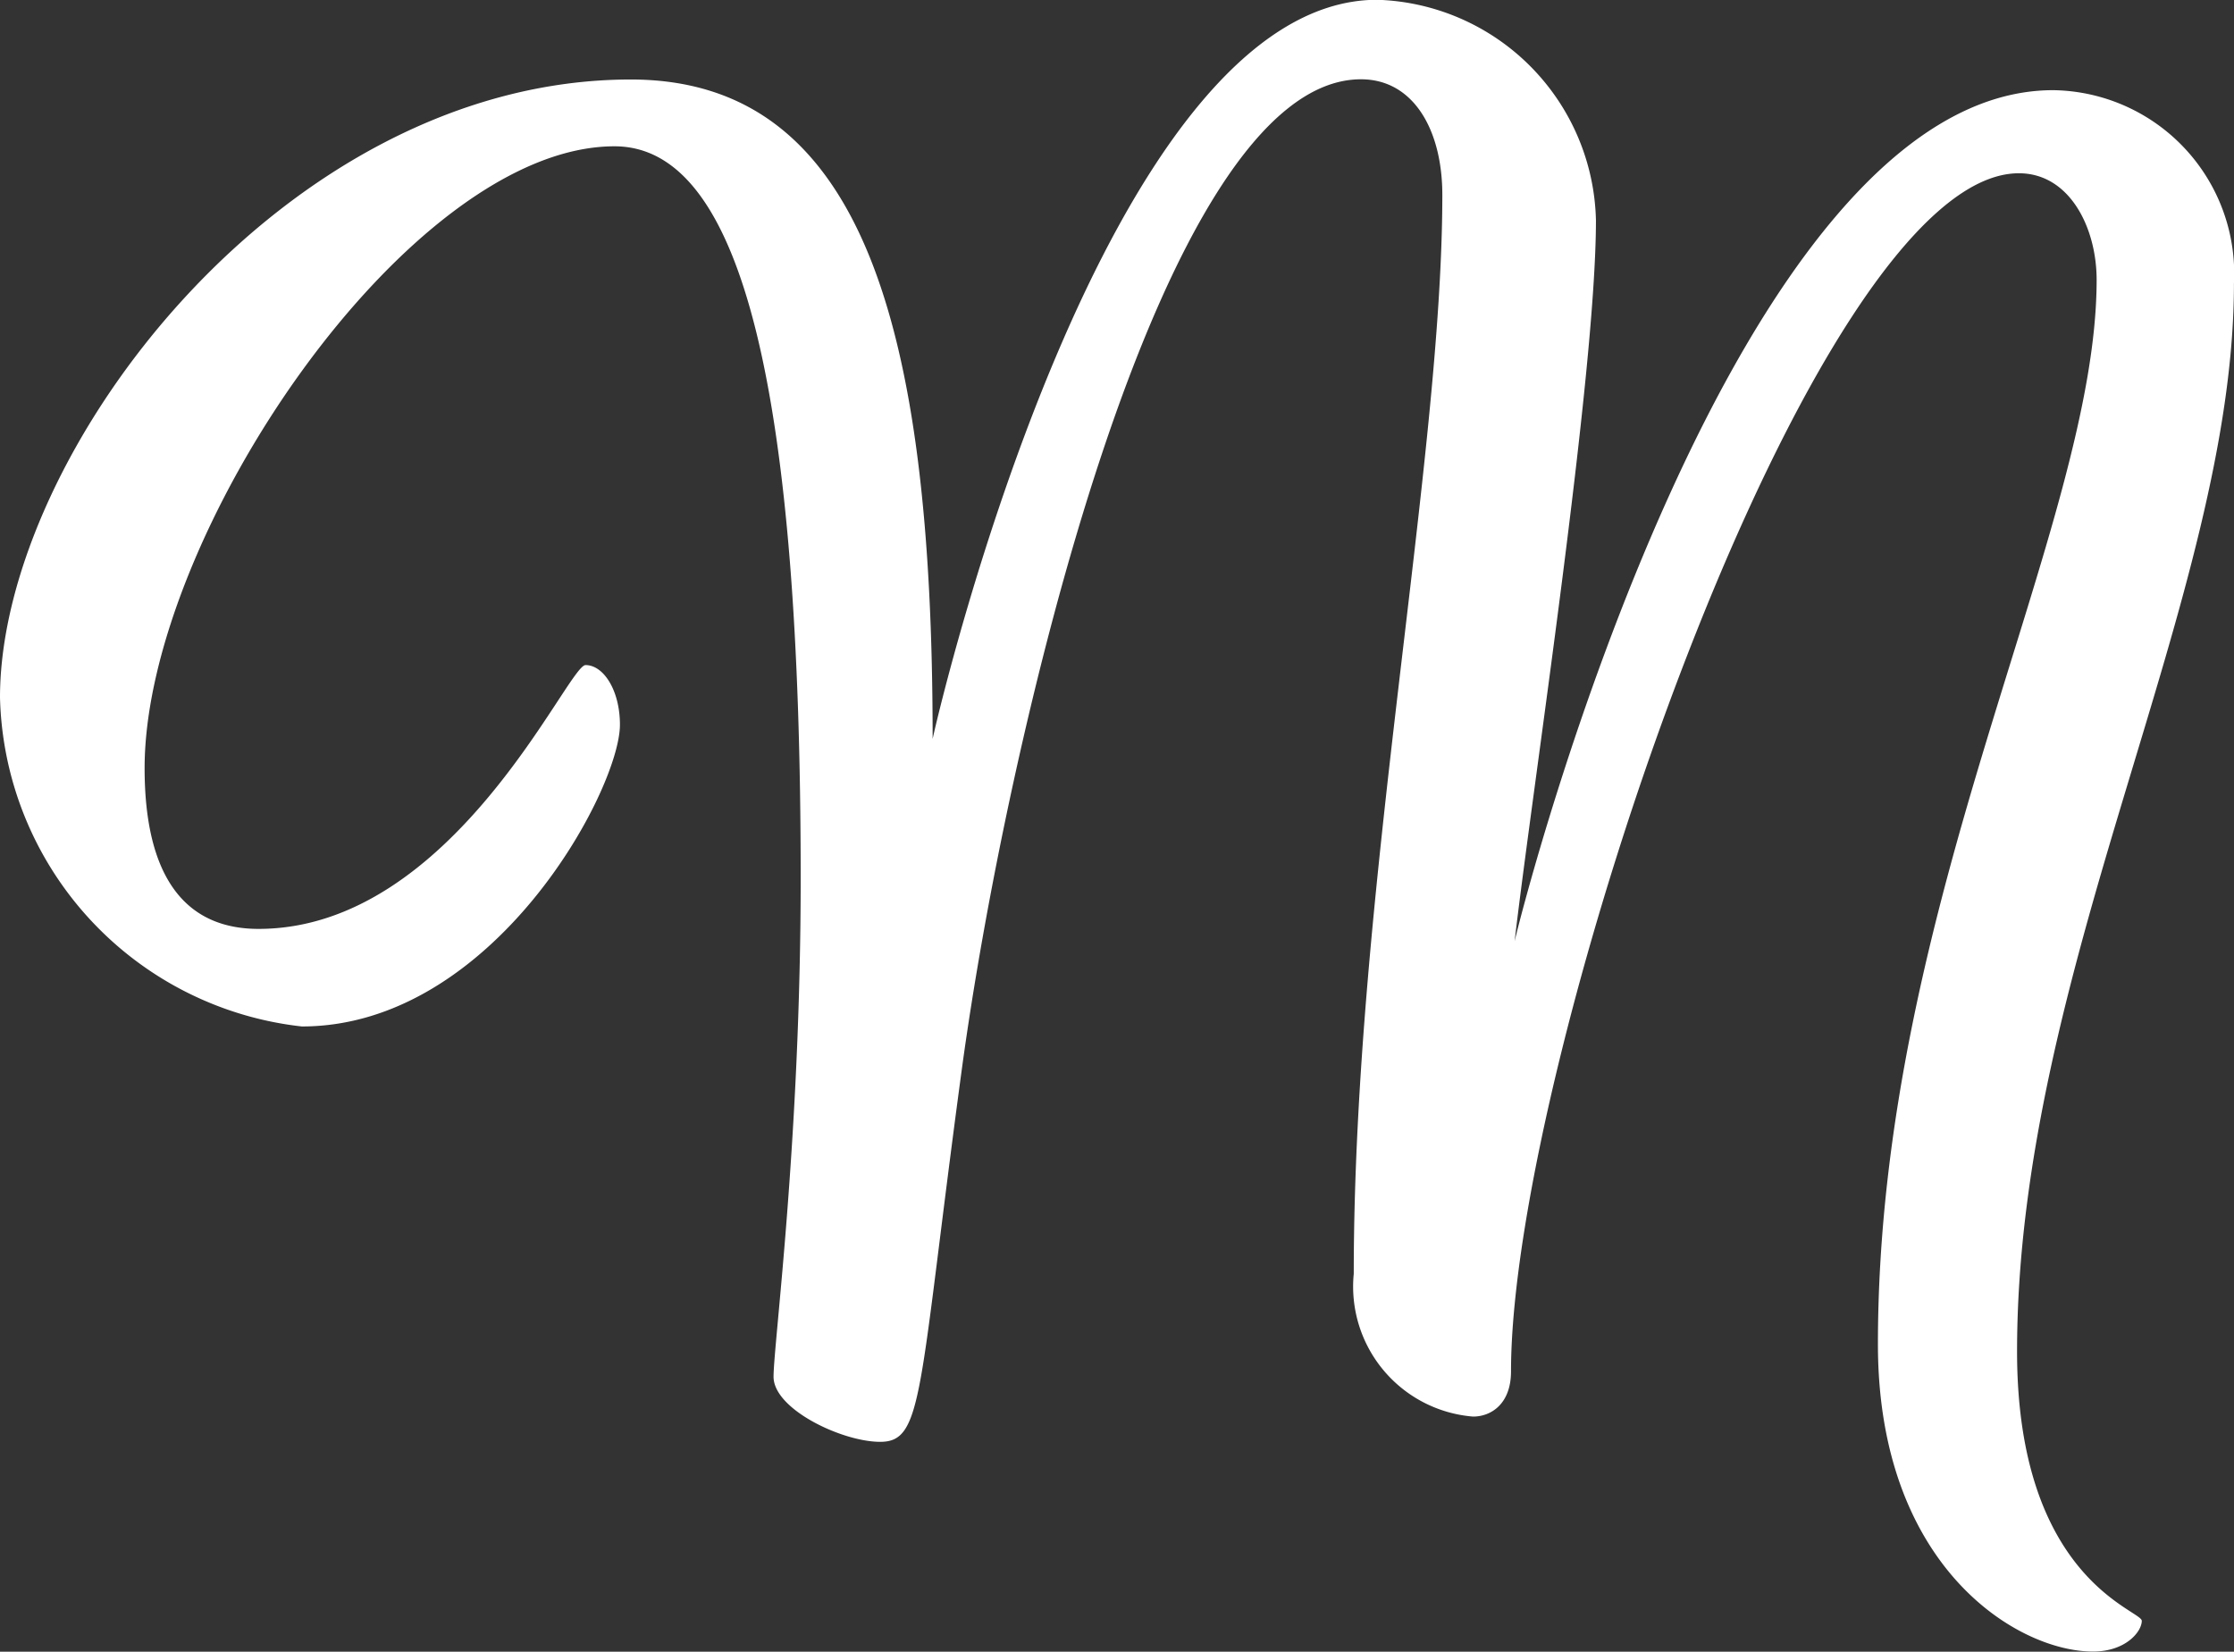
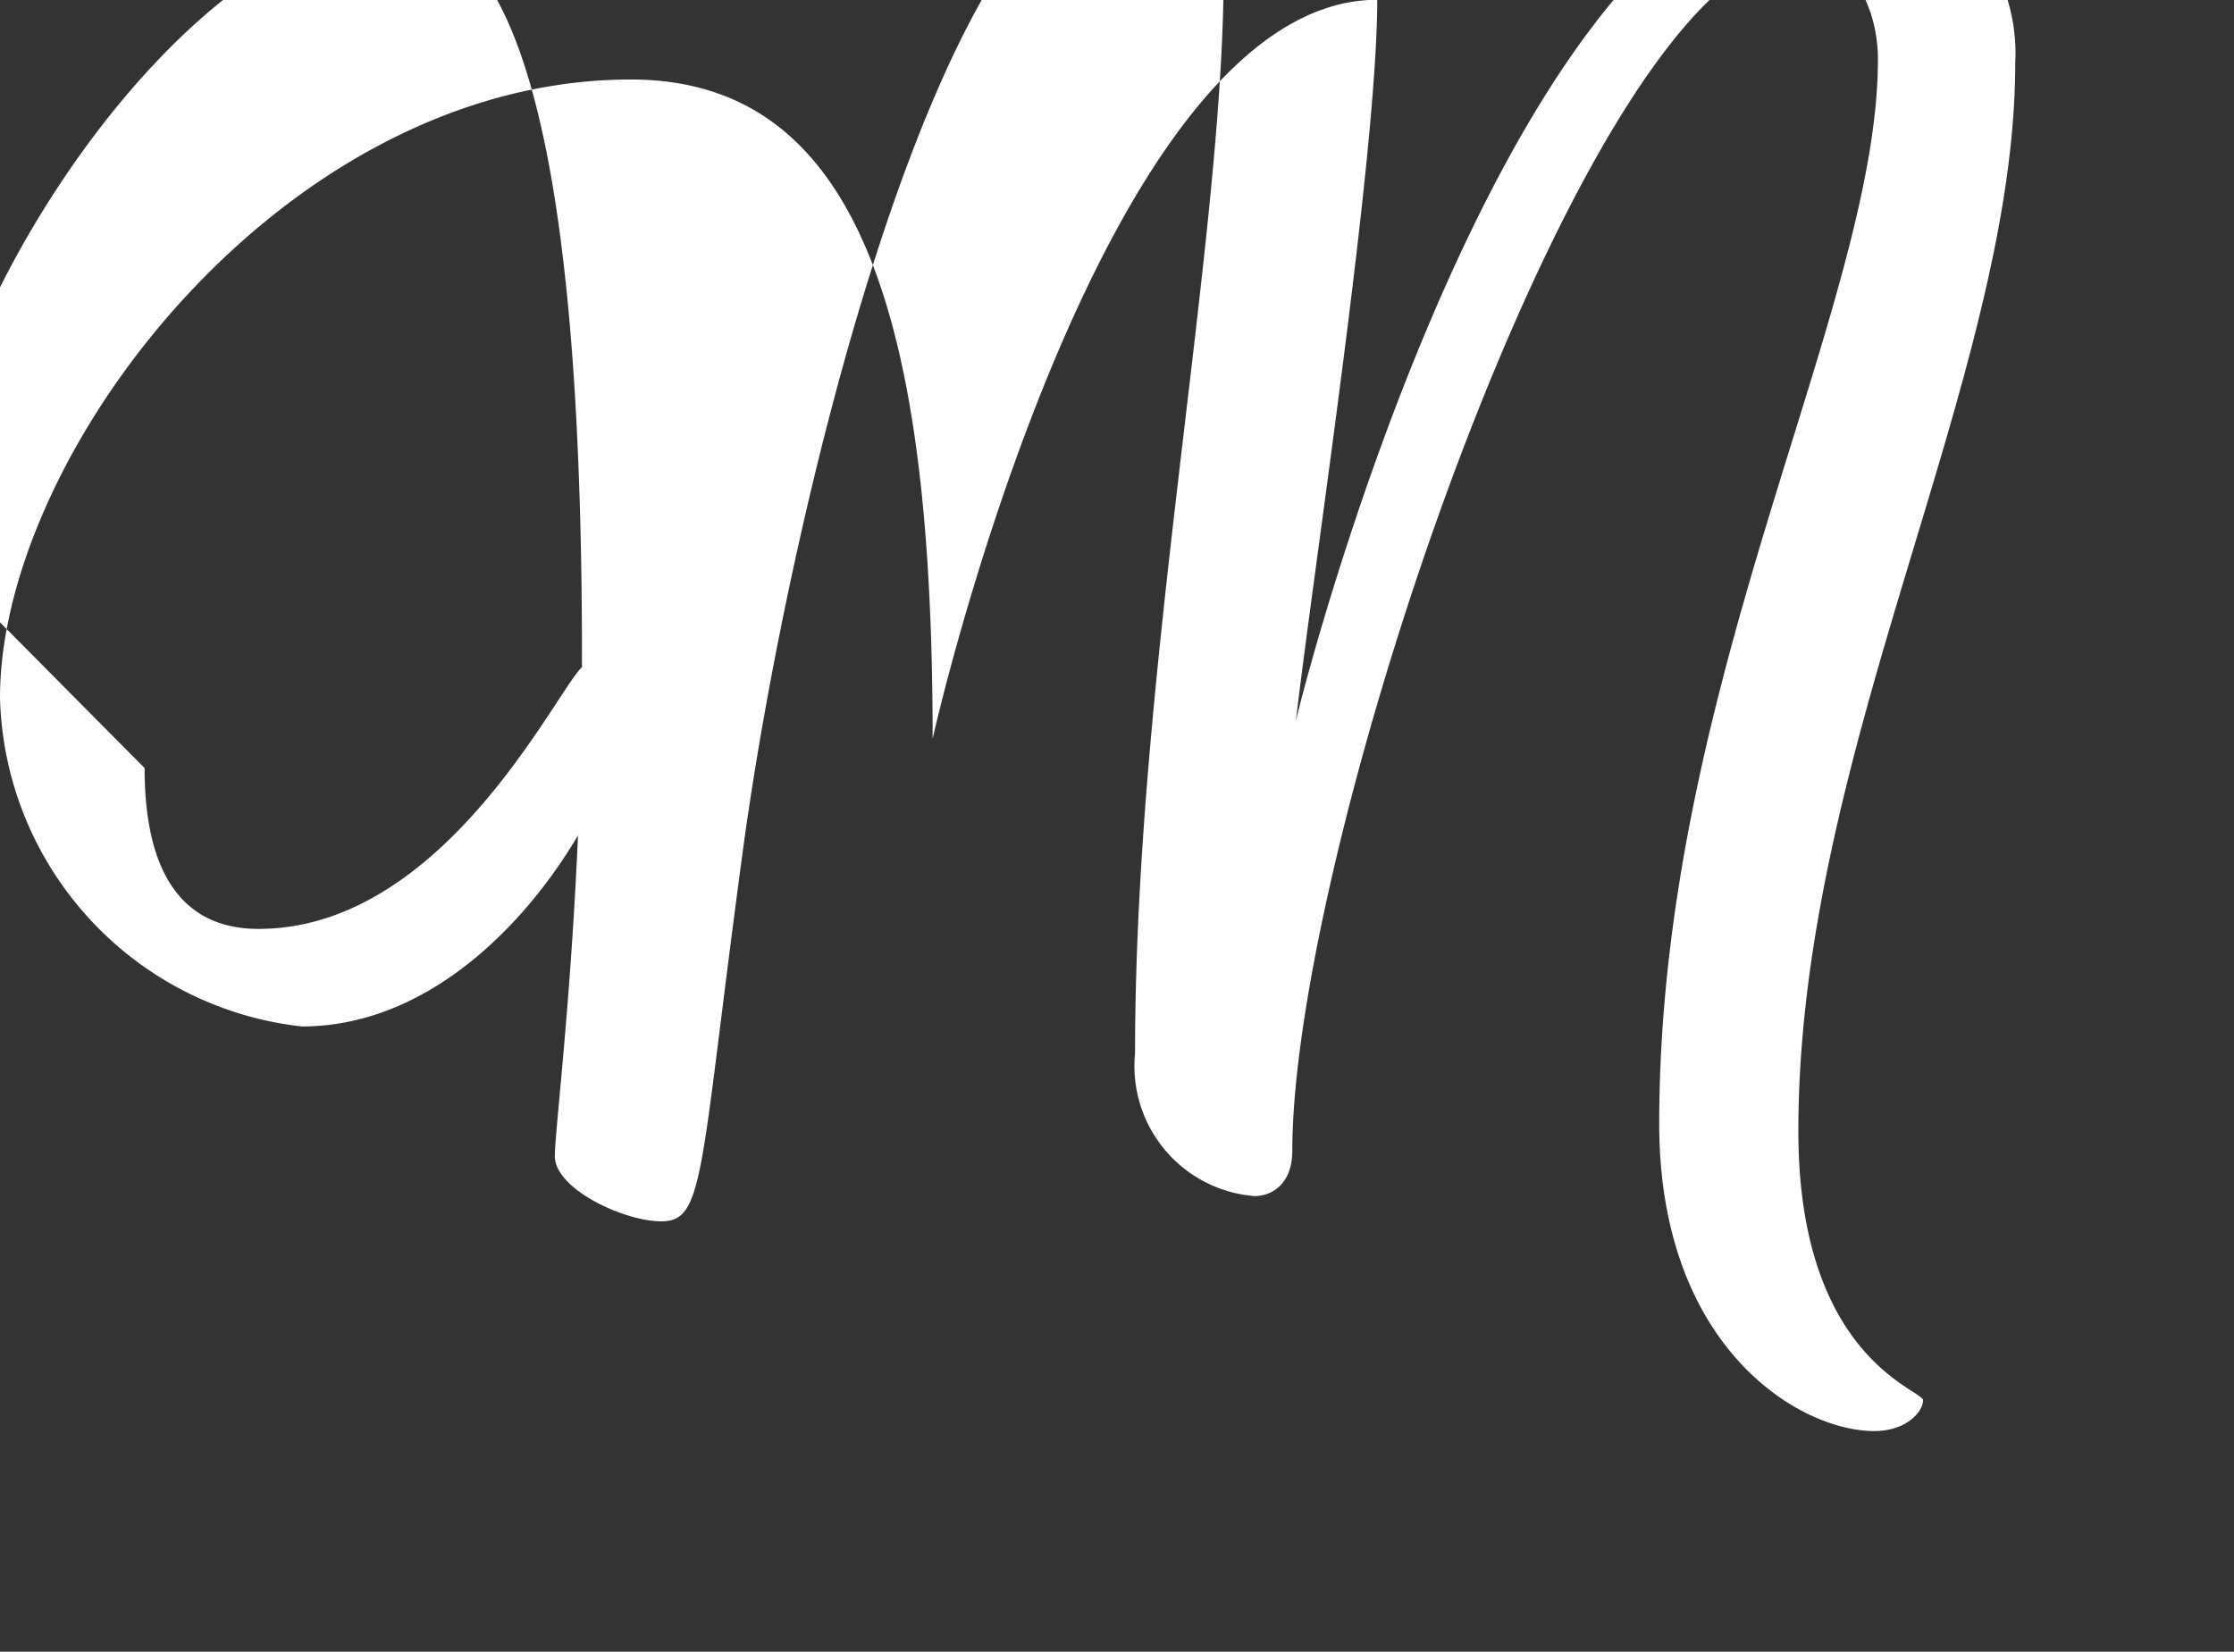
<svg xmlns="http://www.w3.org/2000/svg" width="41.665" height="30.81" viewBox="0 0 41.665 30.81">
  <rect x="0" y="0" width="41.665" height="30.81" fill="#333333" stroke="none" />
-   <path id="Path_148" data-name="Path 148" d="M5.765,17.372c0,2.056.775,3,2.124,3,3.641,0,5.764-4.921,6.1-4.921s.641.472.641,1.112c0,1.214-2.359,5.629-5.933,5.629a6.331,6.331,0,0,1-5.629-6.135c0-4.551,5.292-11.529,11.765-11.529,4.315,0,5.629,4.584,5.629,12.3.135-.64,3.236-13.787,8.292-13.787a4.211,4.211,0,0,1,4.079,4.113c0,2.9-1.18,10.551-1.517,13.45.2-.876,4.079-15.877,10.045-15.877a3.424,3.424,0,0,1,3.371,3.607c0,5.832-4.045,12.776-4.045,19.922,0,4.247,2.326,4.821,2.326,5.023s-.3.573-.91.573c-1.416,0-4.011-1.584-4.011-5.731,0-8.259,4.079-15.271,4.079-19.855,0-.978-.506-1.989-1.45-1.989-3.876,0-9.472,16.551-9.472,22.349,0,.607-.371.843-.708.843a2.433,2.433,0,0,1-2.225-2.663c0-7.113,1.652-15.169,1.652-20.125,0-1.214-.539-2.157-1.517-2.157-3.776,0-6.641,12.506-7.45,18.506s-.708,6.91-1.517,6.91c-.708,0-1.989-.607-1.989-1.214s.506-4.416.506-9.3c0-8.933-1.045-13.652-3.472-13.652-3.843,0-8.764,7.281-8.764,11.6" transform="translate(-3.068 -3.045)" fill="#fff" />
+   <path id="Path_148" data-name="Path 148" d="M5.765,17.372c0,2.056.775,3,2.124,3,3.641,0,5.764-4.921,6.1-4.921s.641.472.641,1.112c0,1.214-2.359,5.629-5.933,5.629a6.331,6.331,0,0,1-5.629-6.135c0-4.551,5.292-11.529,11.765-11.529,4.315,0,5.629,4.584,5.629,12.3.135-.64,3.236-13.787,8.292-13.787c0,2.9-1.18,10.551-1.517,13.45.2-.876,4.079-15.877,10.045-15.877a3.424,3.424,0,0,1,3.371,3.607c0,5.832-4.045,12.776-4.045,19.922,0,4.247,2.326,4.821,2.326,5.023s-.3.573-.91.573c-1.416,0-4.011-1.584-4.011-5.731,0-8.259,4.079-15.271,4.079-19.855,0-.978-.506-1.989-1.45-1.989-3.876,0-9.472,16.551-9.472,22.349,0,.607-.371.843-.708.843a2.433,2.433,0,0,1-2.225-2.663c0-7.113,1.652-15.169,1.652-20.125,0-1.214-.539-2.157-1.517-2.157-3.776,0-6.641,12.506-7.45,18.506s-.708,6.91-1.517,6.91c-.708,0-1.989-.607-1.989-1.214s.506-4.416.506-9.3c0-8.933-1.045-13.652-3.472-13.652-3.843,0-8.764,7.281-8.764,11.6" transform="translate(-3.068 -3.045)" fill="#fff" />
</svg>